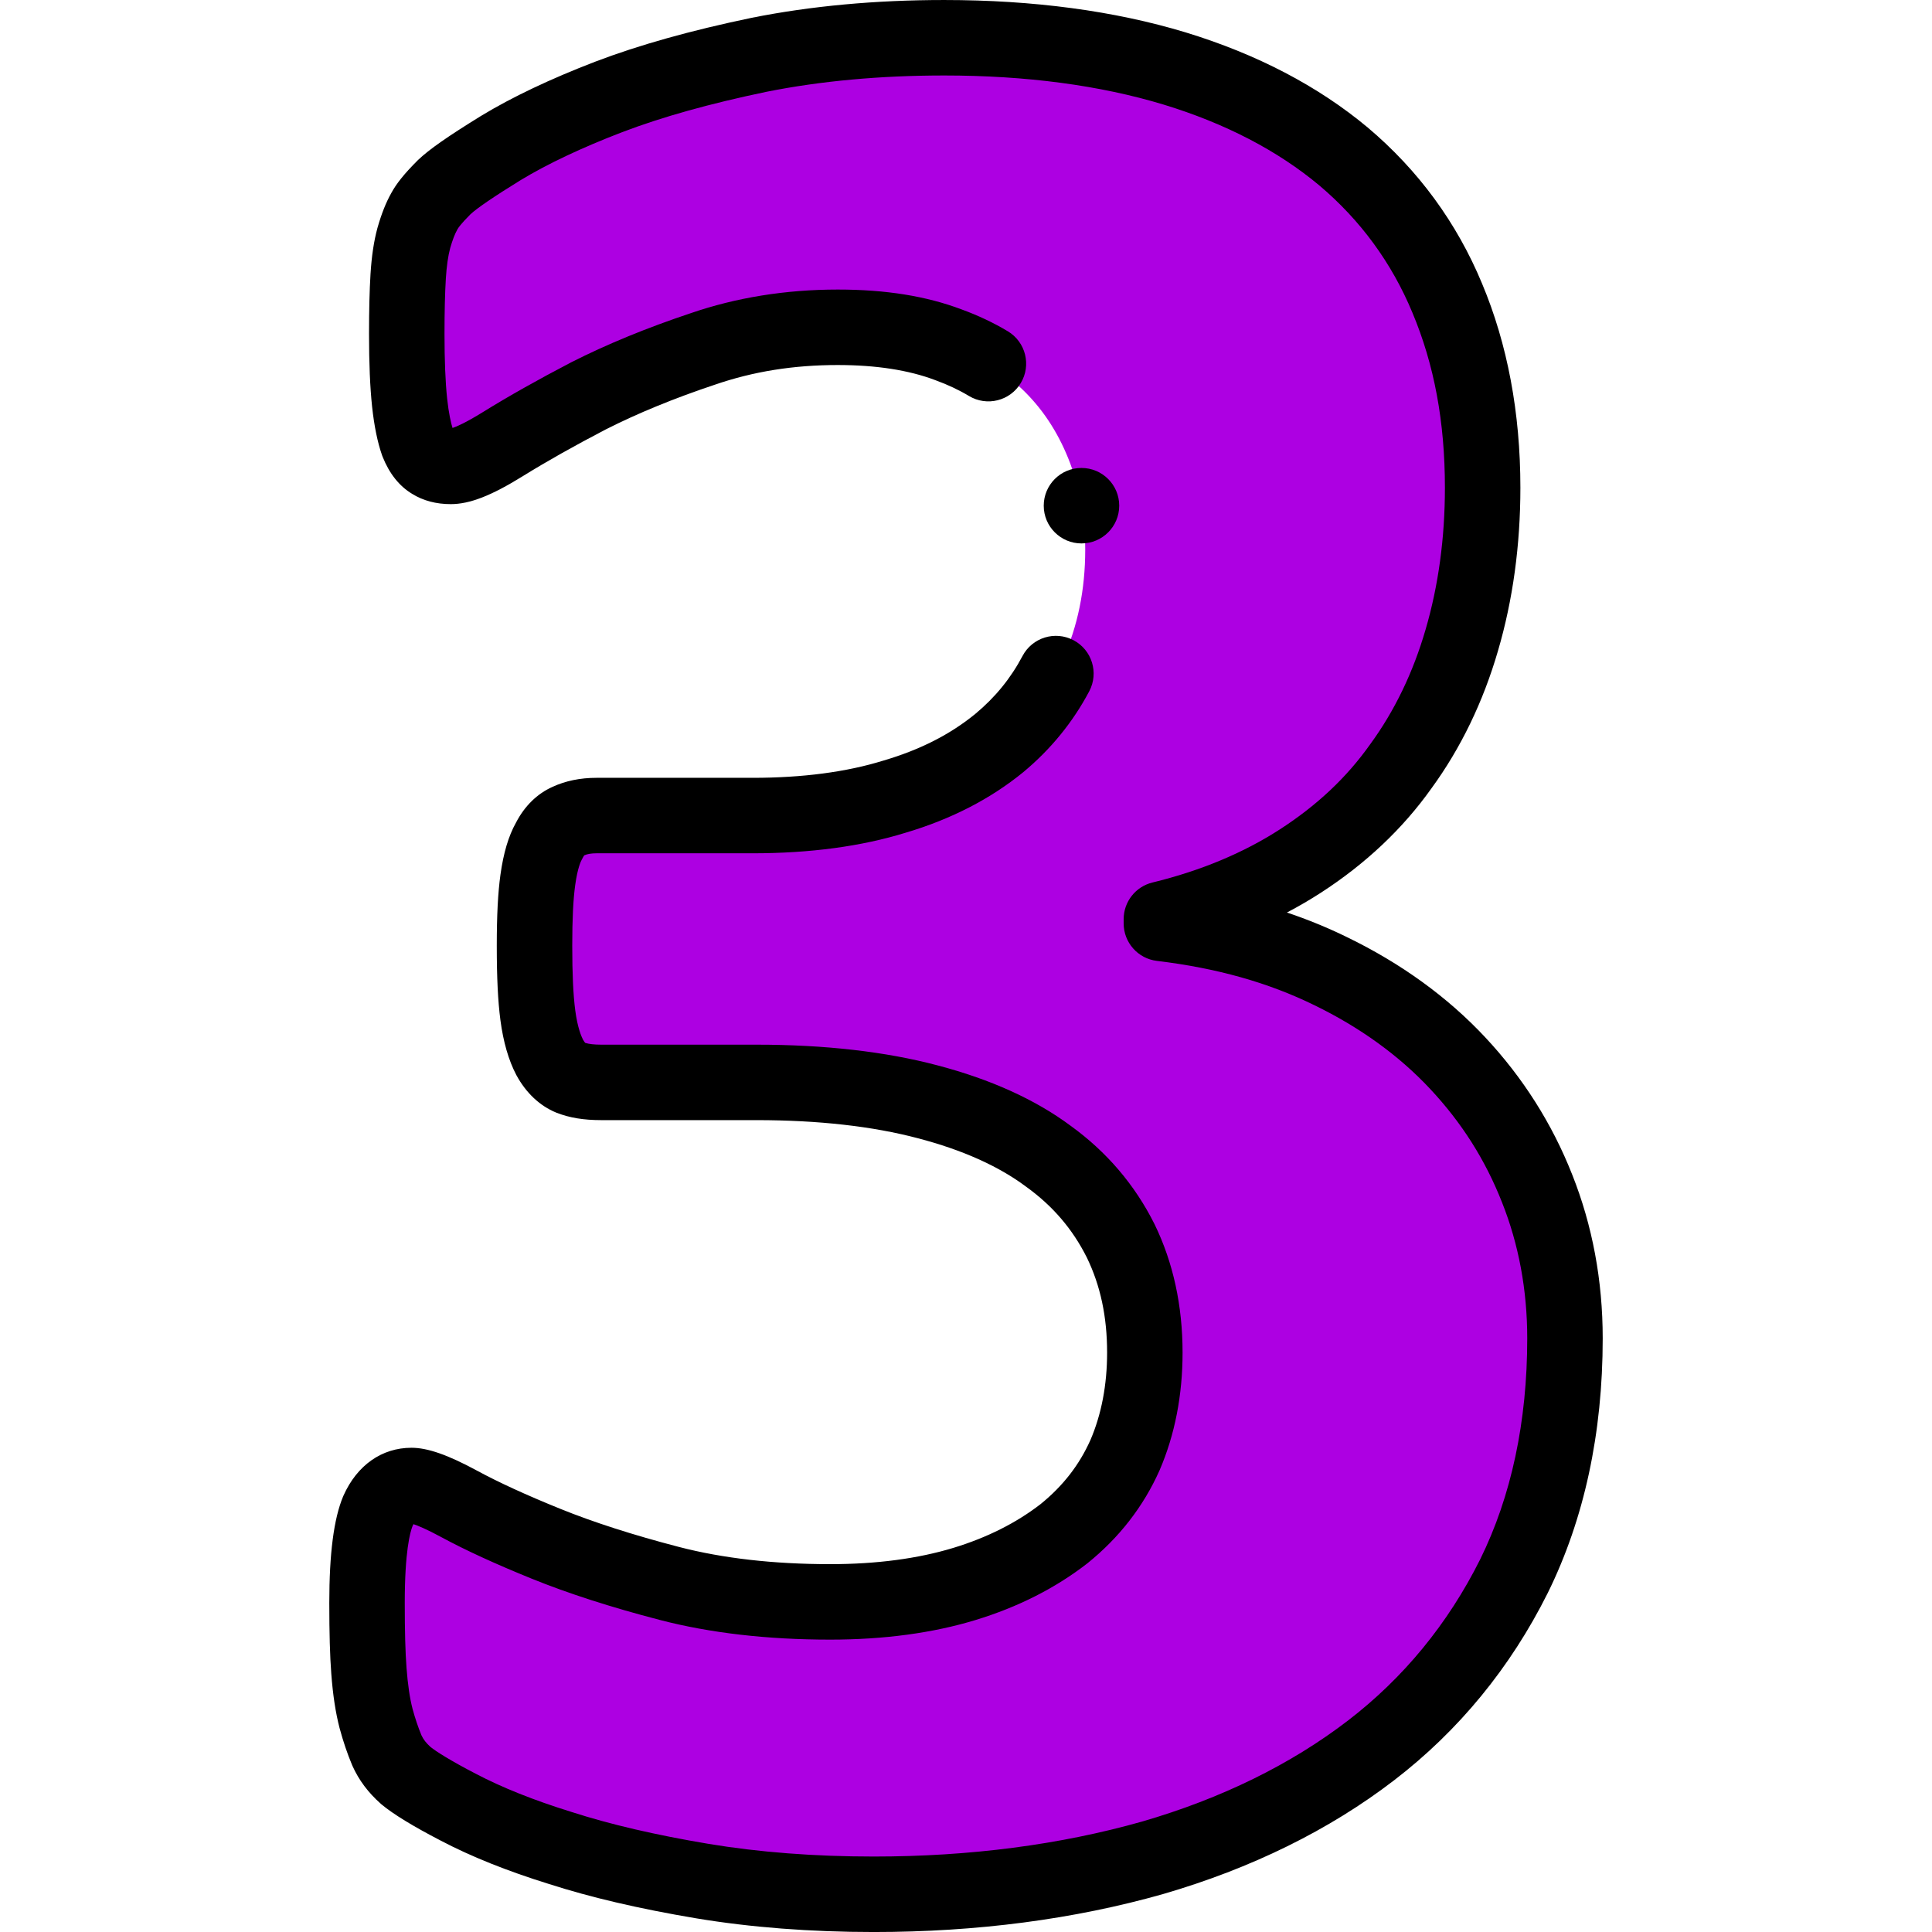
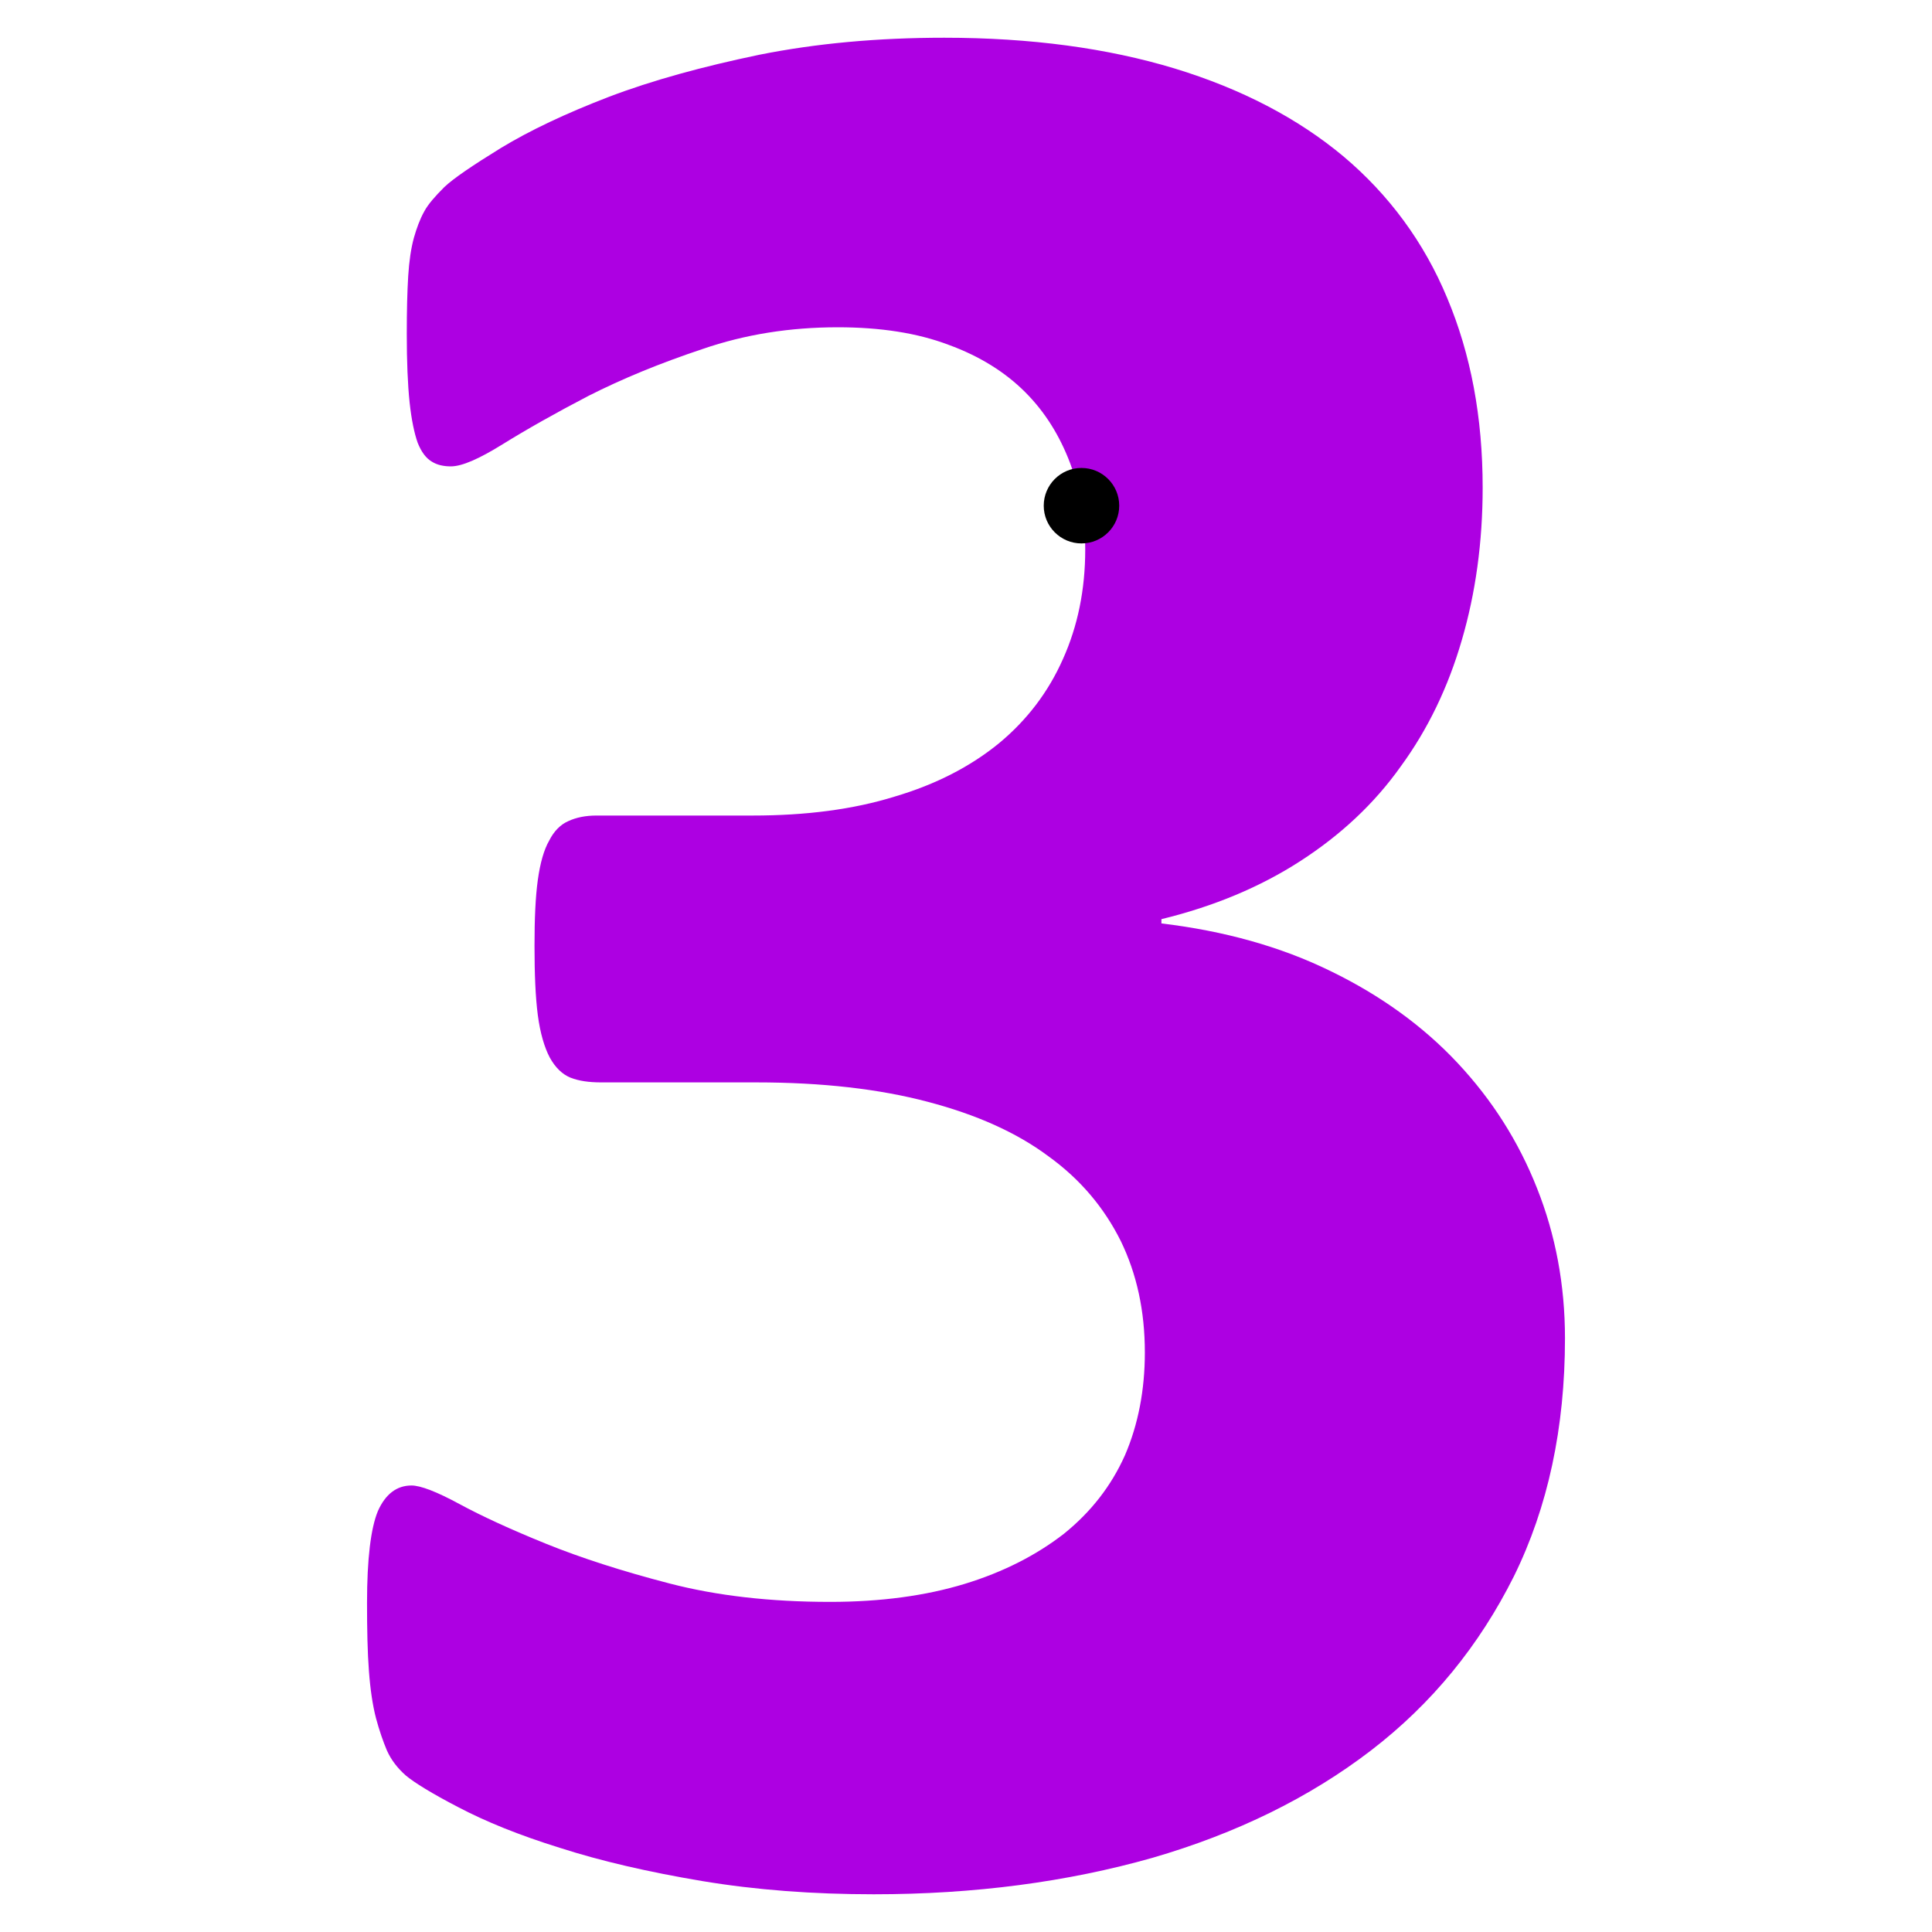
<svg xmlns="http://www.w3.org/2000/svg" id="Layer_1" enable-background="new 0 0 511.999 511.999" height="512" viewBox="0 0 511.999 511.999" width="512">
  <g>
    <path clip-rule="evenodd" d="m414.734 354.676c0 23.697-4.514 44.761-13.541 63.067-9.153 18.306-21.691 33.728-37.865 46.141s-35.483 21.942-57.927 28.462c-22.569 6.395-47.143 9.655-73.85 9.655-16.049 0-31.22-1.128-45.514-3.511-14.168-2.382-26.706-5.266-37.615-8.777-10.908-3.385-19.81-7.022-26.957-10.783-7.022-3.636-11.661-6.52-13.918-8.401-2.257-2.006-3.887-4.138-5.015-6.645-1.003-2.382-2.006-5.266-2.884-8.526-.878-3.385-1.505-7.523-1.881-12.538-.376-4.89-.501-11.034-.501-18.055 0-11.66 1.003-19.81 2.884-24.324 2.006-4.514 5.015-6.771 8.902-6.771 2.382 0 6.646 1.63 12.664 4.89 6.019 3.26 13.667 6.771 22.945 10.532s20.187 7.272 32.725 10.532 26.706 4.89 42.63 4.89c13.416 0 25.327-1.63 35.609-4.764 10.281-3.134 19.058-7.648 26.33-13.29 7.147-5.768 12.538-12.664 16.174-20.813 3.511-8.15 5.266-17.303 5.266-27.208 0-11.034-2.131-20.814-6.394-29.59-4.388-8.777-10.657-16.3-19.183-22.444-8.401-6.269-19.058-11.033-31.973-14.419-12.789-3.385-27.96-5.141-45.389-5.141h-41.126c-3.26 0-5.893-.376-8.15-1.254-2.132-.878-4.012-2.633-5.517-5.392-1.379-2.633-2.507-6.395-3.134-11.159-.627-4.765-.878-10.909-.878-18.431 0-7.147.251-12.914.878-17.428s1.63-8.025 3.009-10.407c1.254-2.508 3.009-4.263 5.015-5.141 2.132-1.003 4.639-1.505 7.523-1.505h41.376c14.168 0 26.707-1.63 37.615-5.015 11.034-3.26 20.187-8.024 27.709-14.168 7.398-6.144 13.04-13.541 16.927-22.318 3.887-8.652 5.893-18.306 5.893-28.963 0-8.025-1.379-15.798-4.012-22.945-2.758-7.272-6.645-13.541-11.911-18.807s-12.036-9.529-20.312-12.538c-8.275-3.134-18.055-4.639-29.339-4.639-12.664 0-24.575 1.881-35.859 5.767-11.284 3.762-21.315 7.899-30.217 12.413-8.902 4.639-16.425 8.902-22.694 12.789s-10.783 5.893-13.792 5.893c-1.881 0-3.636-.376-5.015-1.254-1.504-.878-2.758-2.507-3.761-5.015-.878-2.507-1.63-6.018-2.132-10.657-.501-4.765-.752-10.783-.752-18.18 0-6.144.126-11.159.376-15.297.251-4.012.752-7.397 1.505-10.156.752-2.633 1.63-5.015 2.758-7.021 1.003-1.881 2.884-4.012 5.266-6.394 2.507-2.382 7.523-5.768 15.046-10.407 7.648-4.639 17.177-9.153 28.587-13.541 11.535-4.389 24.826-8.025 39.871-11.159 15.046-3.009 31.346-4.514 49.025-4.514 22.945 0 43.257 2.758 61.061 8.15 17.679 5.392 32.599 13.165 44.762 23.321 12.036 10.156 21.315 22.694 27.459 37.489 6.269 14.92 9.403 31.596 9.403 50.278 0 14.419-1.881 27.96-5.517 40.373-3.636 12.538-9.027 23.697-16.174 33.477-7.021 9.905-15.923 18.18-26.581 25.076s-22.945 12.037-36.862 15.422v1.128c16.676 2.006 31.596 6.144 44.887 12.663 13.165 6.395 24.449 14.544 33.603 24.324 9.153 9.78 16.174 20.813 21.064 33.227 4.887 12.287 7.395 25.577 7.395 39.746z" fill="#ad00e2" fill-rule="evenodd" />
    <g>
-       <path d="m416.64 311.263c-5.305-13.463-13.065-25.707-23.066-36.393-9.952-10.634-22.244-19.545-36.5-26.469-5.129-2.517-10.455-4.705-16.019-6.577 3.122-1.638 6.131-3.393 9.022-5.264 11.843-7.663 21.688-16.959 29.264-27.629 7.782-10.663 13.725-22.954 17.655-36.509 3.929-13.41 5.921-27.939 5.921-43.185 0-19.848-3.427-38.066-10.168-54.114-6.693-16.116-16.87-30.011-30.284-41.329-13.139-10.972-29.374-19.453-48.273-25.217-18.798-5.691-40.317-8.577-63.96-8.577-18.213 0-35.367 1.584-51.064 4.723-16.195 3.375-29.733 7.17-41.422 11.616-11.906 4.579-22.062 9.399-30.246 14.363-8.909 5.494-13.742 8.874-16.684 11.667-.063.06-.125.12-.186.182-3.479 3.48-5.569 6.077-6.963 8.656-1.409 2.526-2.556 5.415-3.604 9.079-.012.04-.022.08-.034.12-.94 3.452-1.541 7.431-1.837 12.181-.266 4.373-.395 9.575-.395 15.902 0 7.783.264 14.073.81 19.253.556 5.148 1.443 9.486 2.637 12.893.048.135.098.27.151.402 1.792 4.484 4.428 7.795 7.837 9.841 2.904 1.804 6.343 2.718 10.225 2.718 5.004 0 10.705-2.212 19.062-7.394 6.234-3.864 13.635-8.034 21.997-12.395 8.484-4.299 18.176-8.275 28.902-11.852 10.202-3.515 20.867-5.223 32.603-5.223 10.127 0 18.806 1.343 25.798 3.991.041.016.083.031.124.046 3.203 1.165 6.182 2.568 8.854 4.172 4.737 2.843 10.878 1.305 13.72-3.431 2.841-4.736 1.306-10.879-3.431-13.72-3.749-2.249-7.869-4.198-12.248-5.795-9.378-3.542-20.114-5.264-32.817-5.264-13.794 0-26.955 2.124-39.021 6.28-11.584 3.862-22.208 8.229-31.578 12.981-.033.018-.065.034-.099.051-8.821 4.598-16.674 9.024-23.343 13.158-4.57 2.834-6.974 3.85-8.058 4.211-.405-1.326-.993-3.78-1.427-7.794-.463-4.39-.697-10.153-.697-17.132 0-5.919.117-10.725.356-14.675.205-3.283.594-6.006 1.156-8.092.598-2.079 1.217-3.695 1.841-4.804.037-.065.073-.132.109-.199.136-.255.781-1.286 3.409-3.925 1.804-1.677 6.285-4.727 13.265-9.031 7.107-4.312 16.188-8.604 26.956-12.744 10.658-4.055 23.204-7.561 38.277-10.701 14.332-2.862 30.166-4.315 47.065-4.315 21.678 0 41.246 2.598 58.145 7.715 16.31 4.973 30.194 12.184 41.23 21.398 10.913 9.209 19.214 20.541 24.688 33.72 5.803 13.812 8.623 28.99 8.623 46.405 0 13.341-1.721 25.979-5.122 37.588-3.294 11.358-8.22 21.573-14.643 30.361-.028.039-.057.078-.085.117-6.192 8.736-13.996 16.084-23.855 22.465-9.663 6.252-21.033 10.997-33.793 14.101-4.482 1.091-7.637 5.104-7.637 9.717v1.128c0 5.061 3.781 9.324 8.806 9.929 15.869 1.908 29.501 5.74 41.712 11.73 12.079 5.867 22.398 13.323 30.671 22.163 8.388 8.961 14.623 18.793 19.074 30.089 4.438 11.154 6.688 23.283 6.688 36.05 0 22.08-4.209 41.812-12.485 58.595-8.513 17.025-20.292 31.385-35.01 42.68-15.196 11.662-33.576 20.676-54.563 26.773-21.724 6.154-45.653 9.275-71.125 9.275-15.677 0-30.437-1.136-43.856-3.372-14.091-2.369-25.935-5.128-36.209-8.435-.033-.011-.066-.021-.1-.031-9.876-3.064-18.376-6.456-25.321-10.111-6.589-3.412-10.487-5.887-11.998-7.108-1.125-1.02-1.863-1.975-2.371-3.065-.875-2.099-1.7-4.555-2.367-7.029-.729-2.81-1.263-6.435-1.59-10.794-.322-4.193-.473-9.688-.473-17.289 0-13.598 1.415-18.728 2.072-20.373.085-.186.164-.343.237-.476 1.151.385 3.434 1.301 7.378 3.438 6.313 3.42 14.372 7.123 23.95 11.006 9.637 3.907 21.065 7.589 33.966 10.942 13.3 3.459 28.489 5.213 45.146 5.213 14.248 0 27.21-1.749 38.524-5.199 11.225-3.422 21.164-8.454 29.544-14.955.051-.039.101-.079.15-.119 8.386-6.767 14.787-15.018 19.027-24.521.018-.039.034-.078.052-.118 4.035-9.367 6.081-19.853 6.081-31.164 0-12.427-2.489-23.853-7.399-33.96-.017-.033-.033-.067-.051-.102-5.187-10.377-12.66-19.136-22.212-26.034-9.302-6.927-21.196-12.319-35.329-16.023-13.719-3.632-29.851-5.474-47.947-5.474h-41.125c-1.83 0-3.25-.158-4.229-.47-.108-.111-.331-.374-.618-.89-.442-.867-1.446-3.232-2.04-7.75-.533-4.053-.793-9.654-.793-17.126 0-7.01.256-12.261.783-16.053.633-4.56 1.506-6.336 1.758-6.772.103-.176.199-.355.29-.537.151-.304.28-.484.354-.577.77-.354 1.889-.541 3.24-.541h41.376c15.214 0 28.843-1.832 40.512-5.444 12.026-3.561 22.502-8.941 31.202-16.047 7.288-6.053 13.177-13.274 17.5-21.462 2.579-4.884.711-10.934-4.173-13.513-4.886-2.578-10.935-.71-13.513 4.173-3.138 5.941-7.257 10.984-12.529 15.363-6.674 5.45-14.595 9.48-24.218 12.324-.044.013-.088.025-.132.039-9.761 3.03-21.419 4.566-34.649 4.566h-41.376c-4.304 0-8.227.808-11.663 2.401-4.075 1.82-7.416 5.1-9.684 9.502-1.961 3.495-3.305 8.005-4.106 13.772-.663 4.779-.973 10.755-.973 18.805 0 8.469.306 14.74.963 19.735.758 5.758 2.169 10.635 4.192 14.497.025.048.051.096.077.144 2.544 4.667 6.171 8.074 10.489 9.853.061.024.121.049.183.072 3.392 1.32 7.134 1.935 11.775 1.935h41.125c16.37 0 30.779 1.617 42.853 4.814 11.689 3.063 21.287 7.356 28.526 12.759.045.034.09.067.136.1 7.016 5.055 12.269 11.188 16.059 18.749 3.61 7.452 5.365 15.686 5.365 25.171 0 8.551-1.489 16.354-4.425 23.194-2.968 6.627-7.293 12.185-13.221 16.984-6.437 4.978-14.188 8.869-23.041 11.568-9.424 2.873-20.423 4.33-32.692 4.33-14.96 0-28.456-1.537-40.114-4.569-12.06-3.135-22.651-6.54-31.483-10.121-8.895-3.604-16.275-6.988-21.938-10.057-7.783-4.217-13.158-6.097-17.428-6.097-7.874 0-14.449 4.632-18.04 12.707-.032.071-.063.145-.094.217-2.458 5.899-3.652 15.114-3.652 28.17 0 8.126.169 14.106.53 18.804.42 5.605 1.131 10.283 2.196 14.391.948 3.521 2.066 6.819 3.323 9.806.031.074.064.149.098.224 1.693 3.764 4.145 7.04 7.491 10.016.079.07.159.139.239.206 3.063 2.553 8.353 5.783 15.664 9.57 7.958 4.188 17.582 8.047 28.604 11.469 11.19 3.598 23.937 6.575 38.979 9.104 14.518 2.42 30.384 3.646 47.159 3.646 27.315 0 53.079-3.376 76.641-10.051 23.448-6.813 44.047-16.949 61.224-30.131 17.143-13.155 30.843-29.844 40.747-49.651 9.67-19.608 14.572-42.315 14.572-67.49.003-15.312-2.725-29.928-8.091-43.414z" />
-       <path d="m296.604 134.013c0-5.522-4.478-10-10-10h-.008c-5.522 0-9.996 4.478-9.996 10s4.481 10 10.004 10 10-4.478 10-10z" />
+       <path d="m296.604 134.013c0-5.522-4.478-10-10-10h-.008c-5.522 0-9.996 4.478-9.996 10s4.481 10 10.004 10 10-4.478 10-10" />
    </g>
  </g>
</svg>